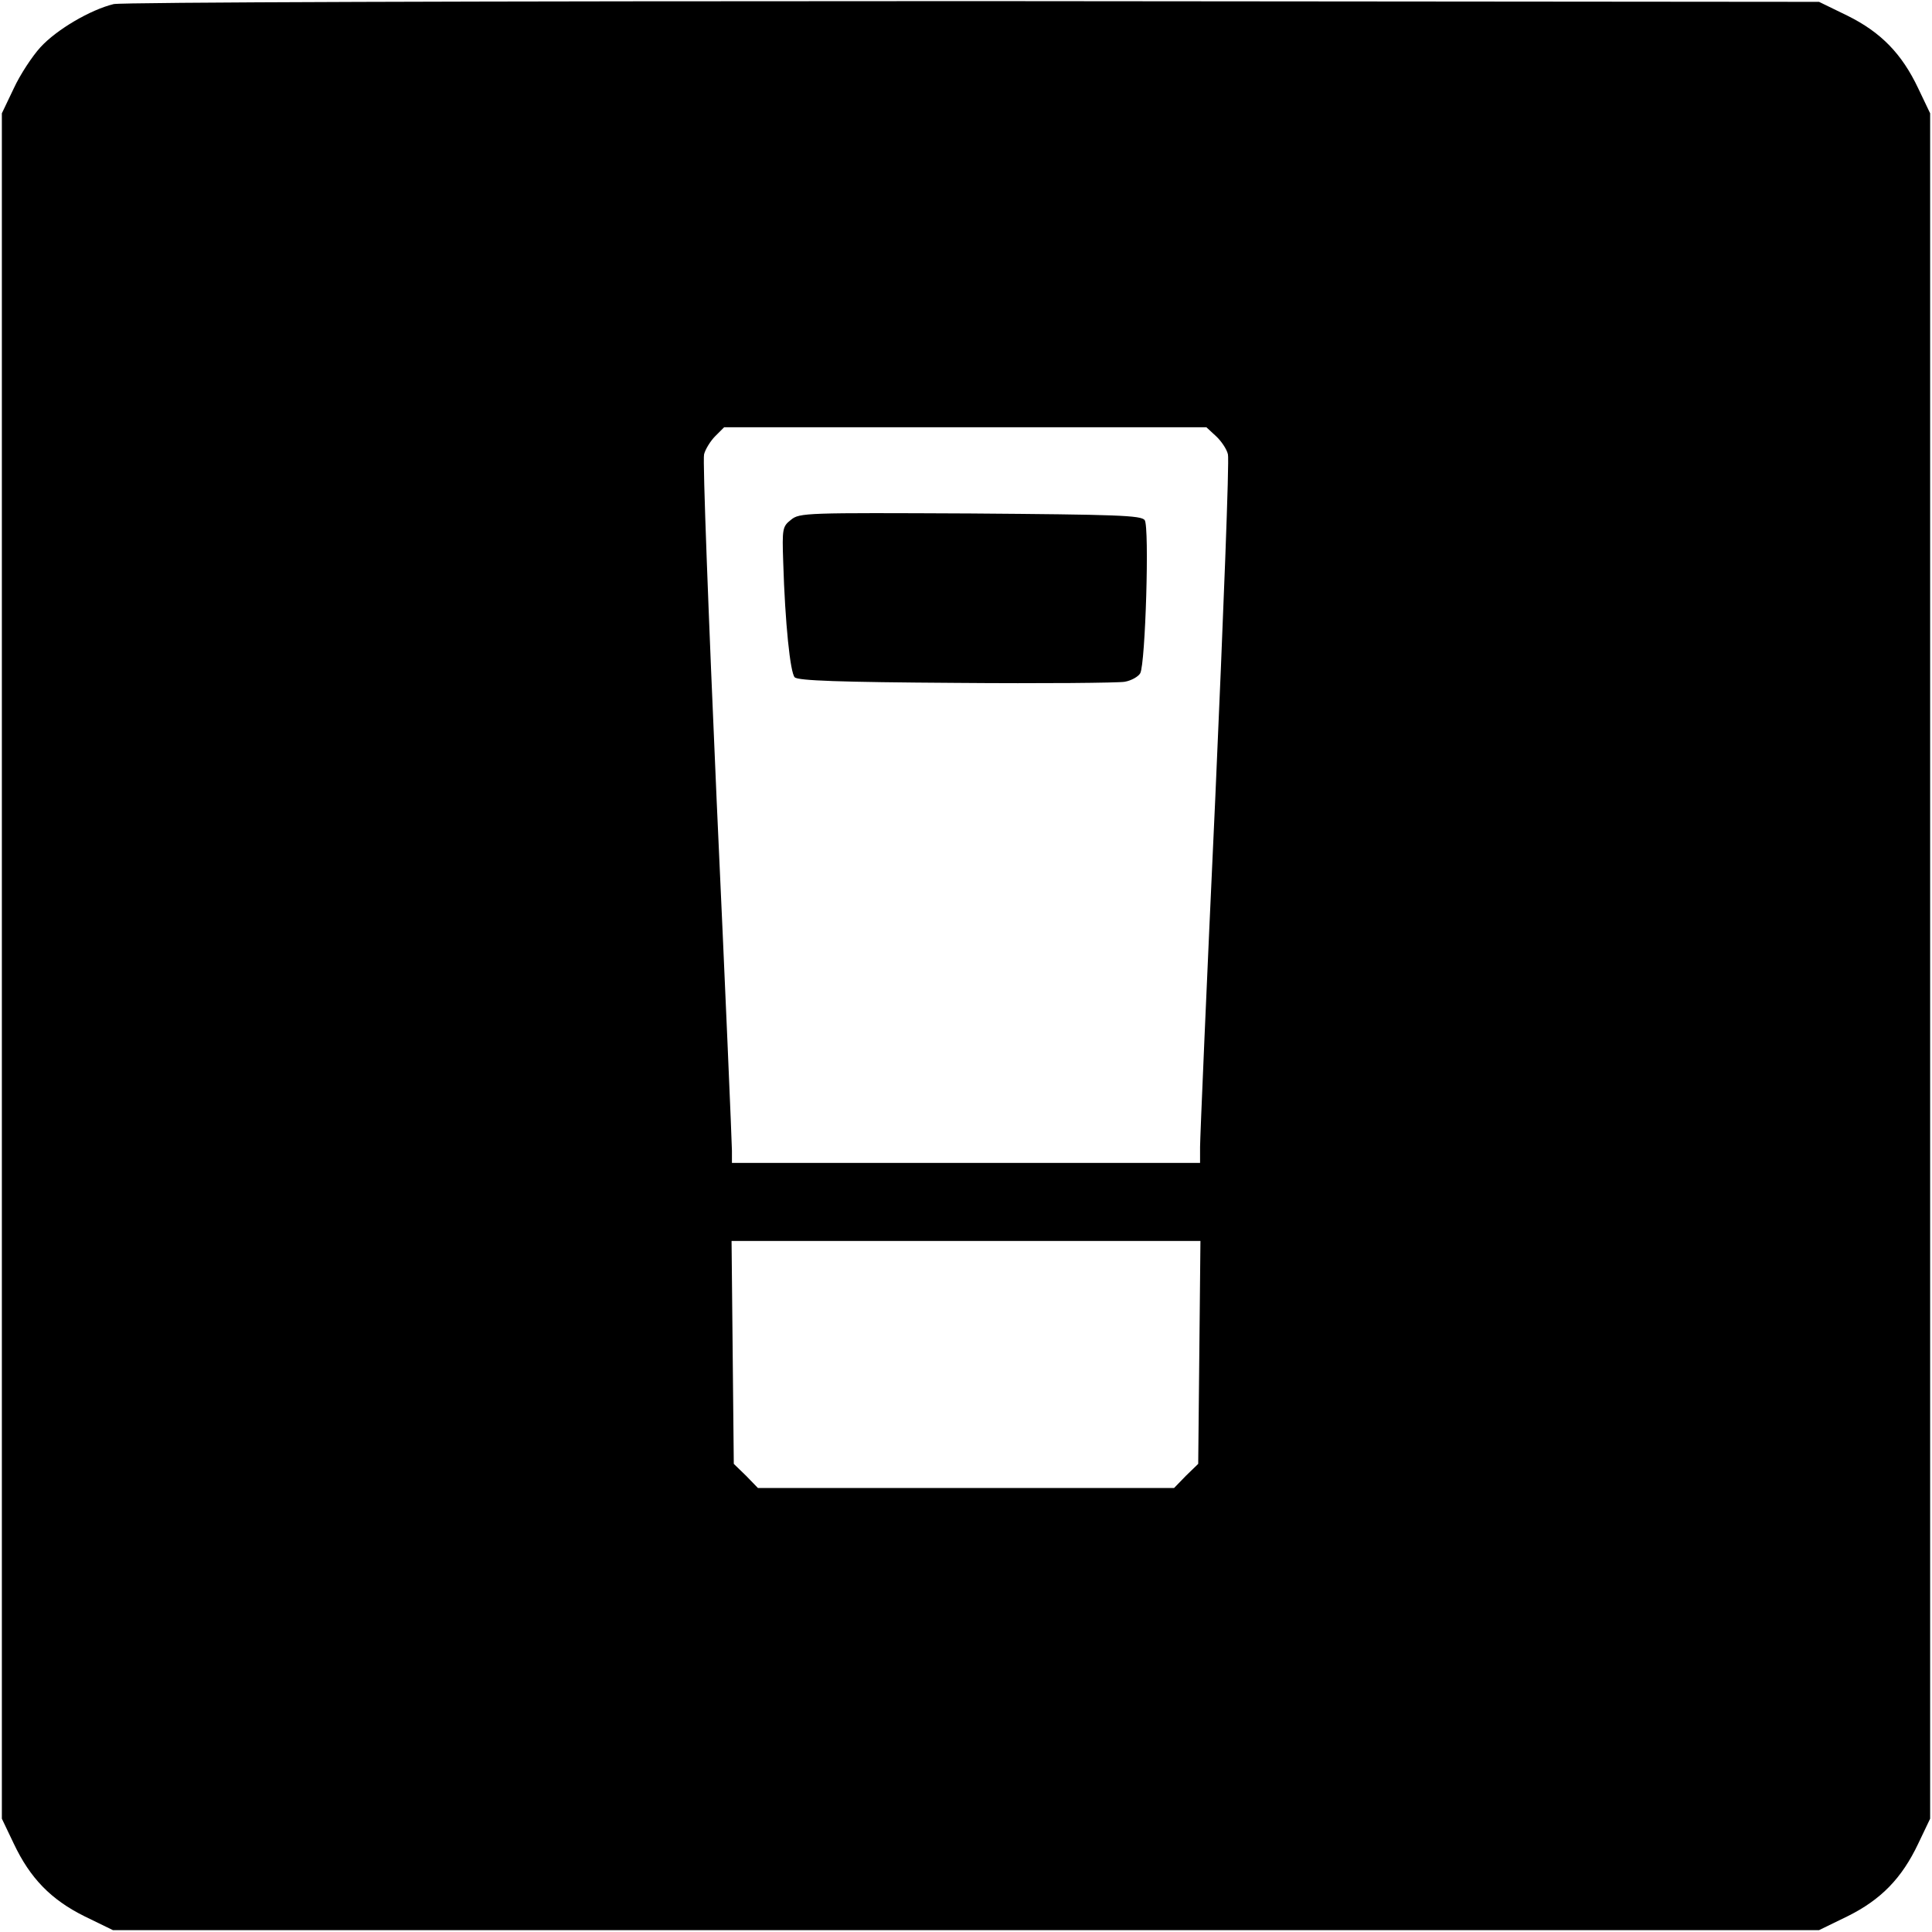
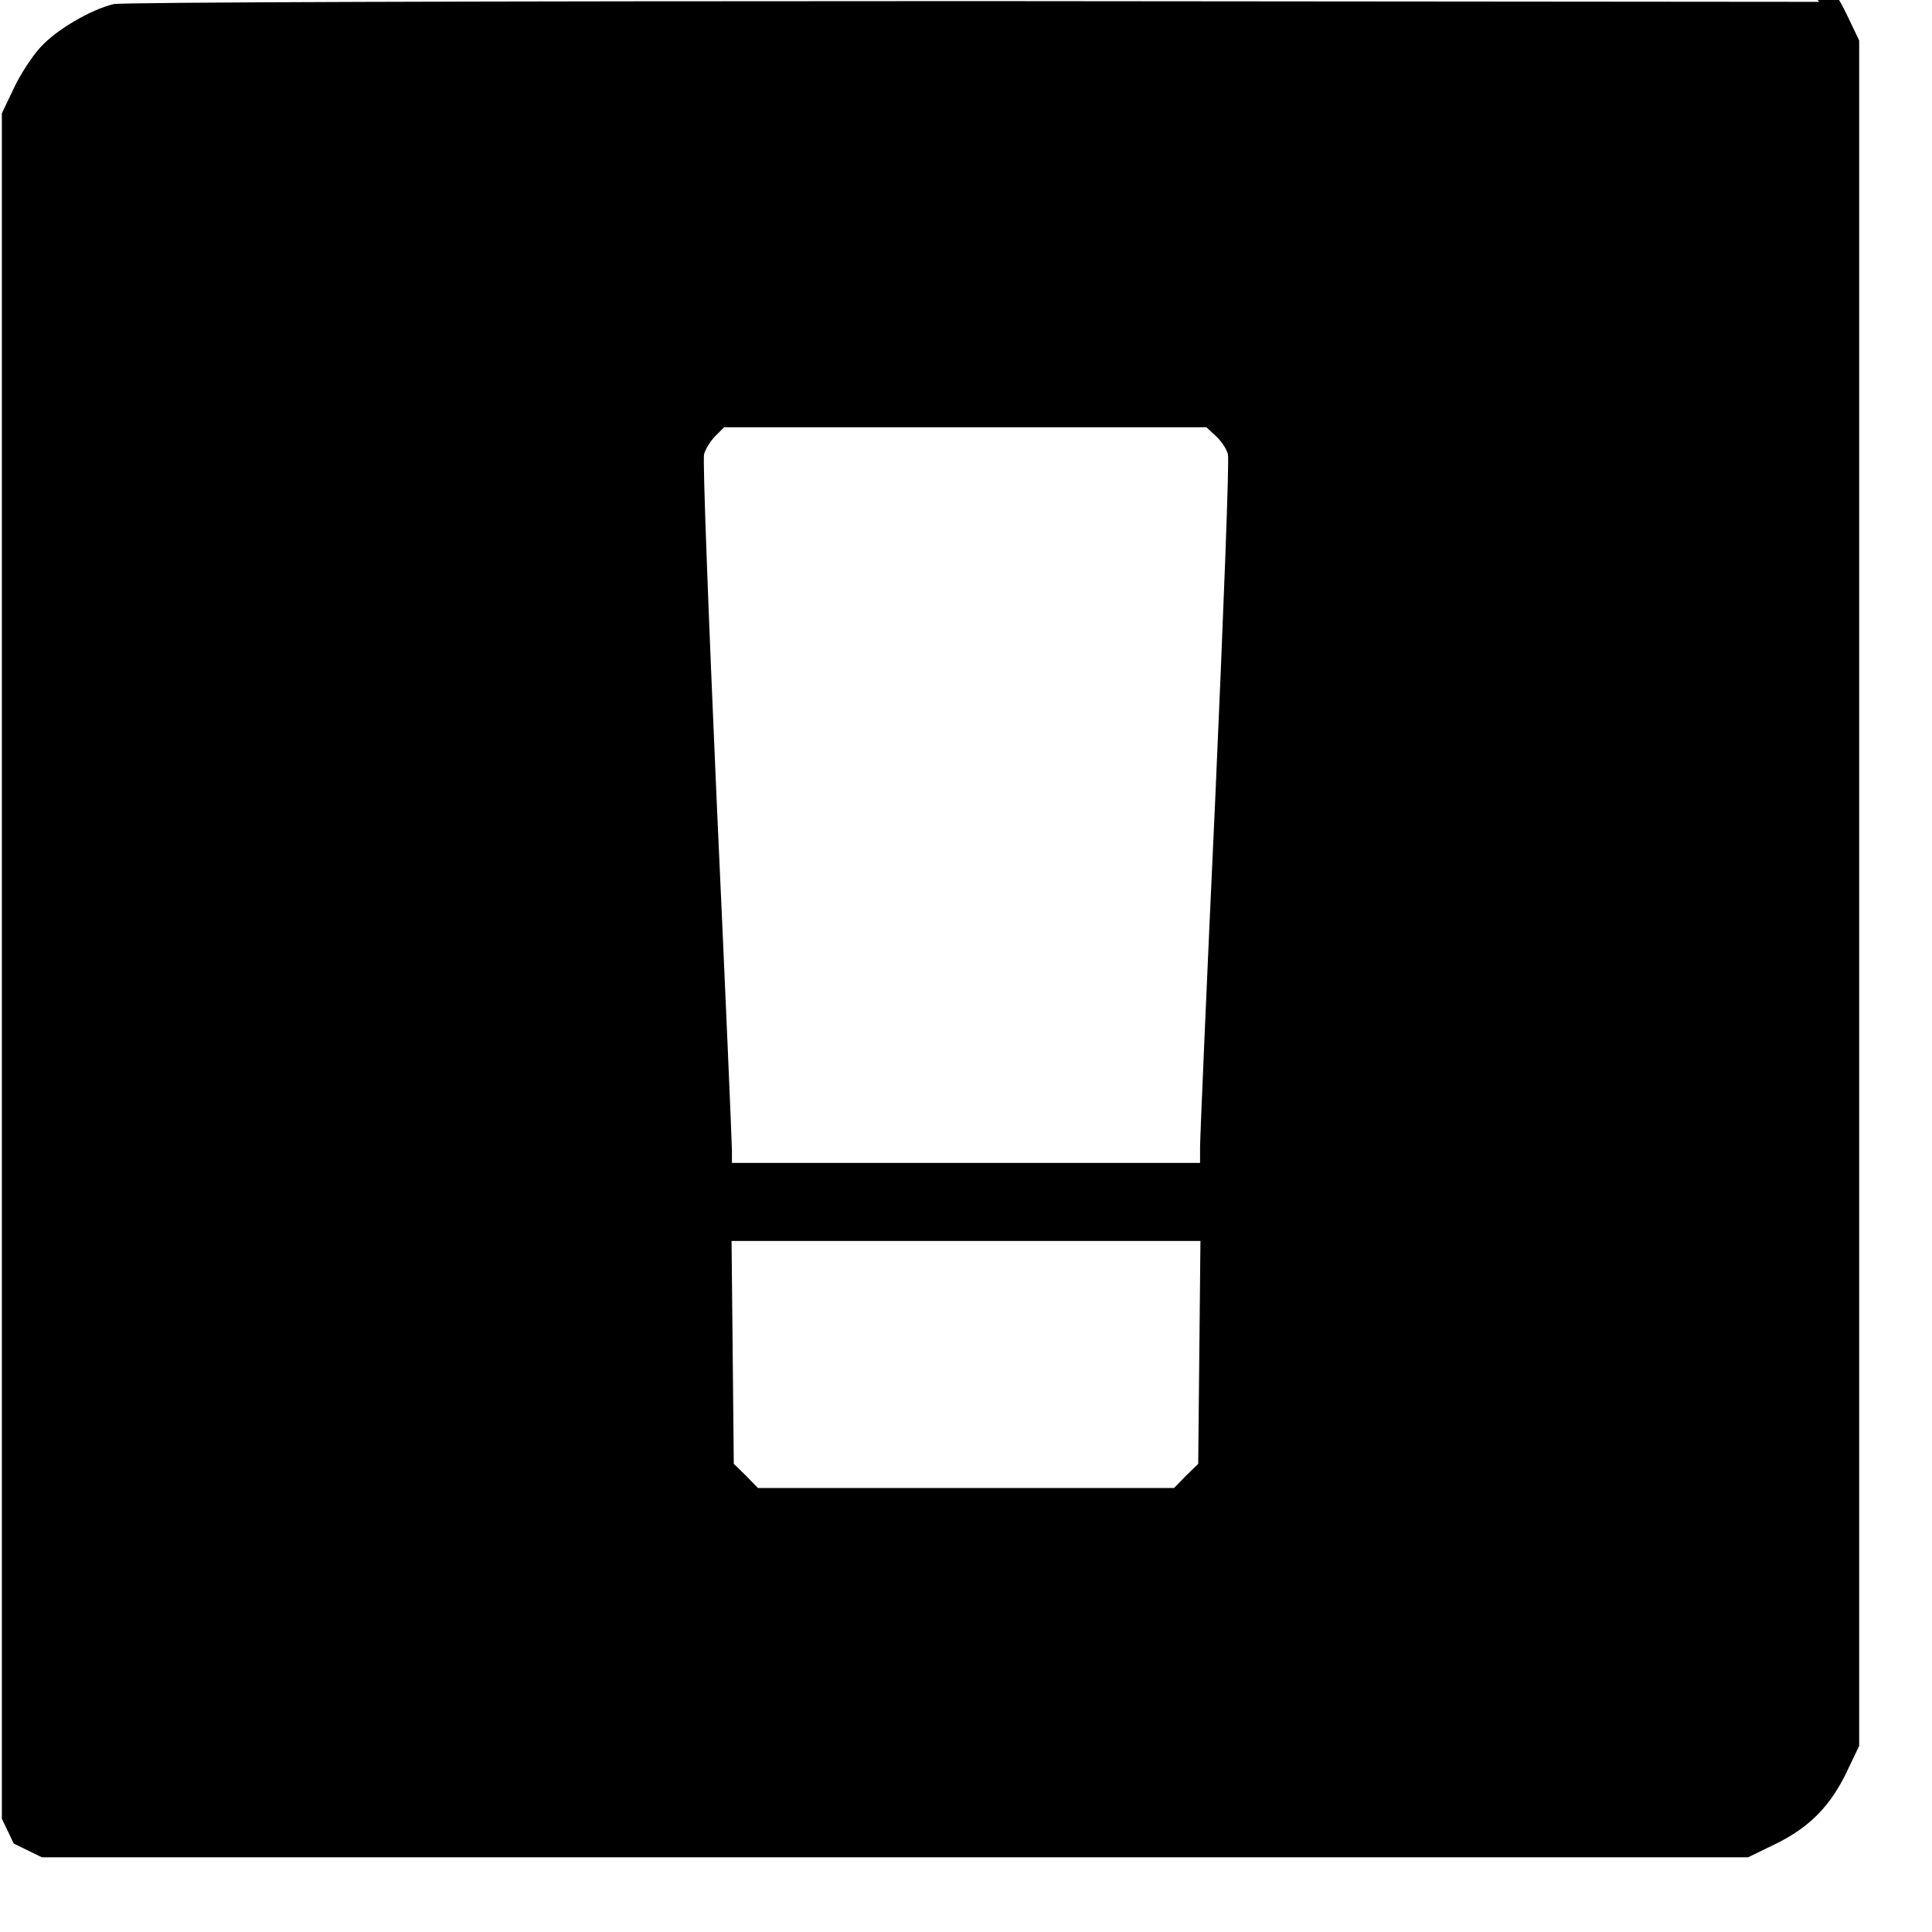
<svg xmlns="http://www.w3.org/2000/svg" version="1.0" width="693.333" height="693.333" viewBox="0 0 520 520">
-   <path d="M30.6 1.1c-6.2 1.5-15.3 6.8-19.7 11.6-2.2 2.4-5.5 7.4-7.2 11.1L.5 30.5v459l3.2 6.7c4.4 9.3 10 15.1 19.1 19.6l7.6 3.7h459.2l7.6-3.7c9.1-4.5 14.7-10.3 19.1-19.6l3.2-6.7v-459l-3.2-6.7c-4.4-9.3-10-15.1-19.1-19.6L489.6.5 262.1.3C127 .3 32.9.6 30.6 1.1zm296.7 116.3c1.4 1.3 2.9 3.5 3.2 4.9.4 1.4-1.2 42.9-3.4 92.4-2.3 49.4-4.1 91.7-4.1 94v4.3H197v-3.3c0-1.7-1.8-44.1-4.1-94-2.2-50-3.8-92-3.4-93.4.3-1.3 1.7-3.6 3-4.9l2.4-2.4h129.8l2.6 2.4zM322.8 364l-.3 30-3.3 3.2-3.2 3.3H204l-3.2-3.3-3.3-3.2-.3-30-.3-30h126.2l-.3 30z" />
-   <path d="M212.9 139.9c-2.3 1.8-2.4 2.4-2.1 11.3.5 16.6 1.9 29.9 3.1 31.1.9.9 12.1 1.3 43.4 1.5 23.2.2 43.7 0 45.4-.3 1.8-.3 3.7-1.4 4.2-2.3 1.4-2.6 2.5-39.4 1.2-41.2-.9-1.3-7.5-1.5-46.9-1.8-44.2-.2-46-.2-48.3 1.7z" />
+   <path d="M30.6 1.1c-6.2 1.5-15.3 6.8-19.7 11.6-2.2 2.4-5.5 7.4-7.2 11.1L.5 30.5v459l3.2 6.7l7.6 3.7h459.2l7.6-3.7c9.1-4.5 14.7-10.3 19.1-19.6l3.2-6.7v-459l-3.2-6.7c-4.4-9.3-10-15.1-19.1-19.6L489.6.5 262.1.3C127 .3 32.9.6 30.6 1.1zm296.7 116.3c1.4 1.3 2.9 3.5 3.2 4.9.4 1.4-1.2 42.9-3.4 92.4-2.3 49.4-4.1 91.7-4.1 94v4.3H197v-3.3c0-1.7-1.8-44.1-4.1-94-2.2-50-3.8-92-3.4-93.4.3-1.3 1.7-3.6 3-4.9l2.4-2.4h129.8l2.6 2.4zM322.8 364l-.3 30-3.3 3.2-3.2 3.3H204l-3.2-3.3-3.3-3.2-.3-30-.3-30h126.2l-.3 30z" />
</svg>